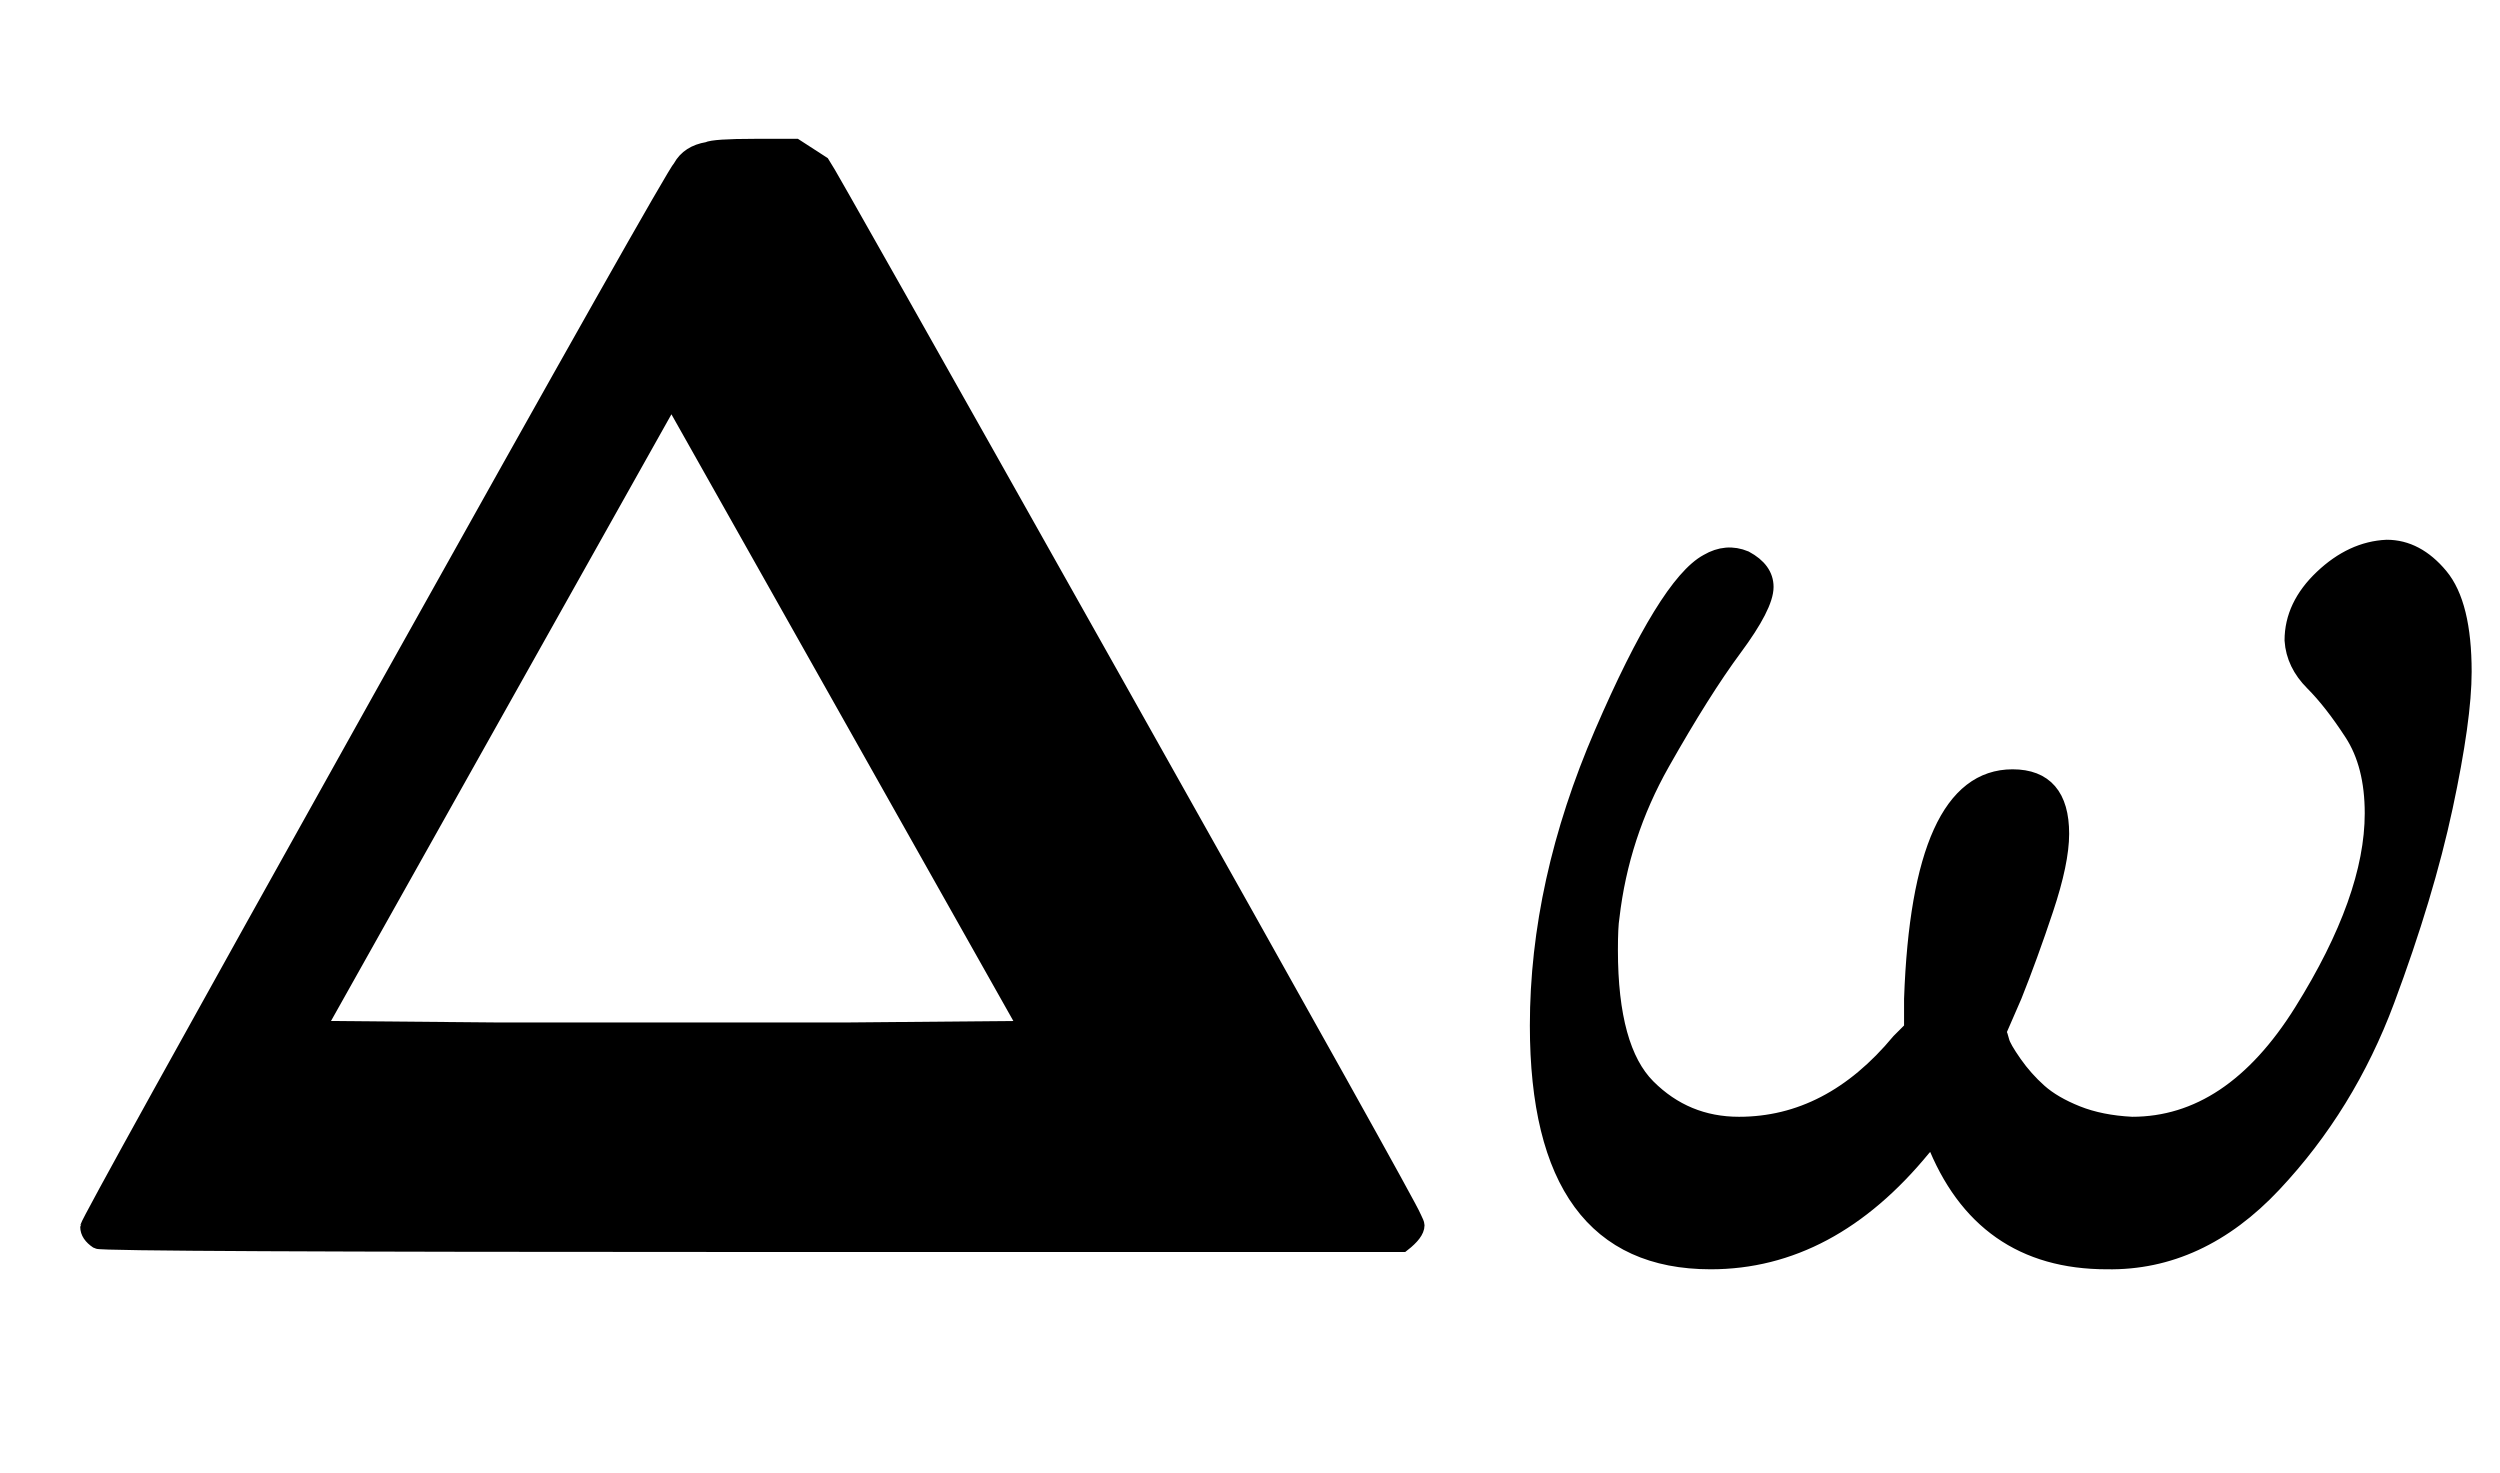
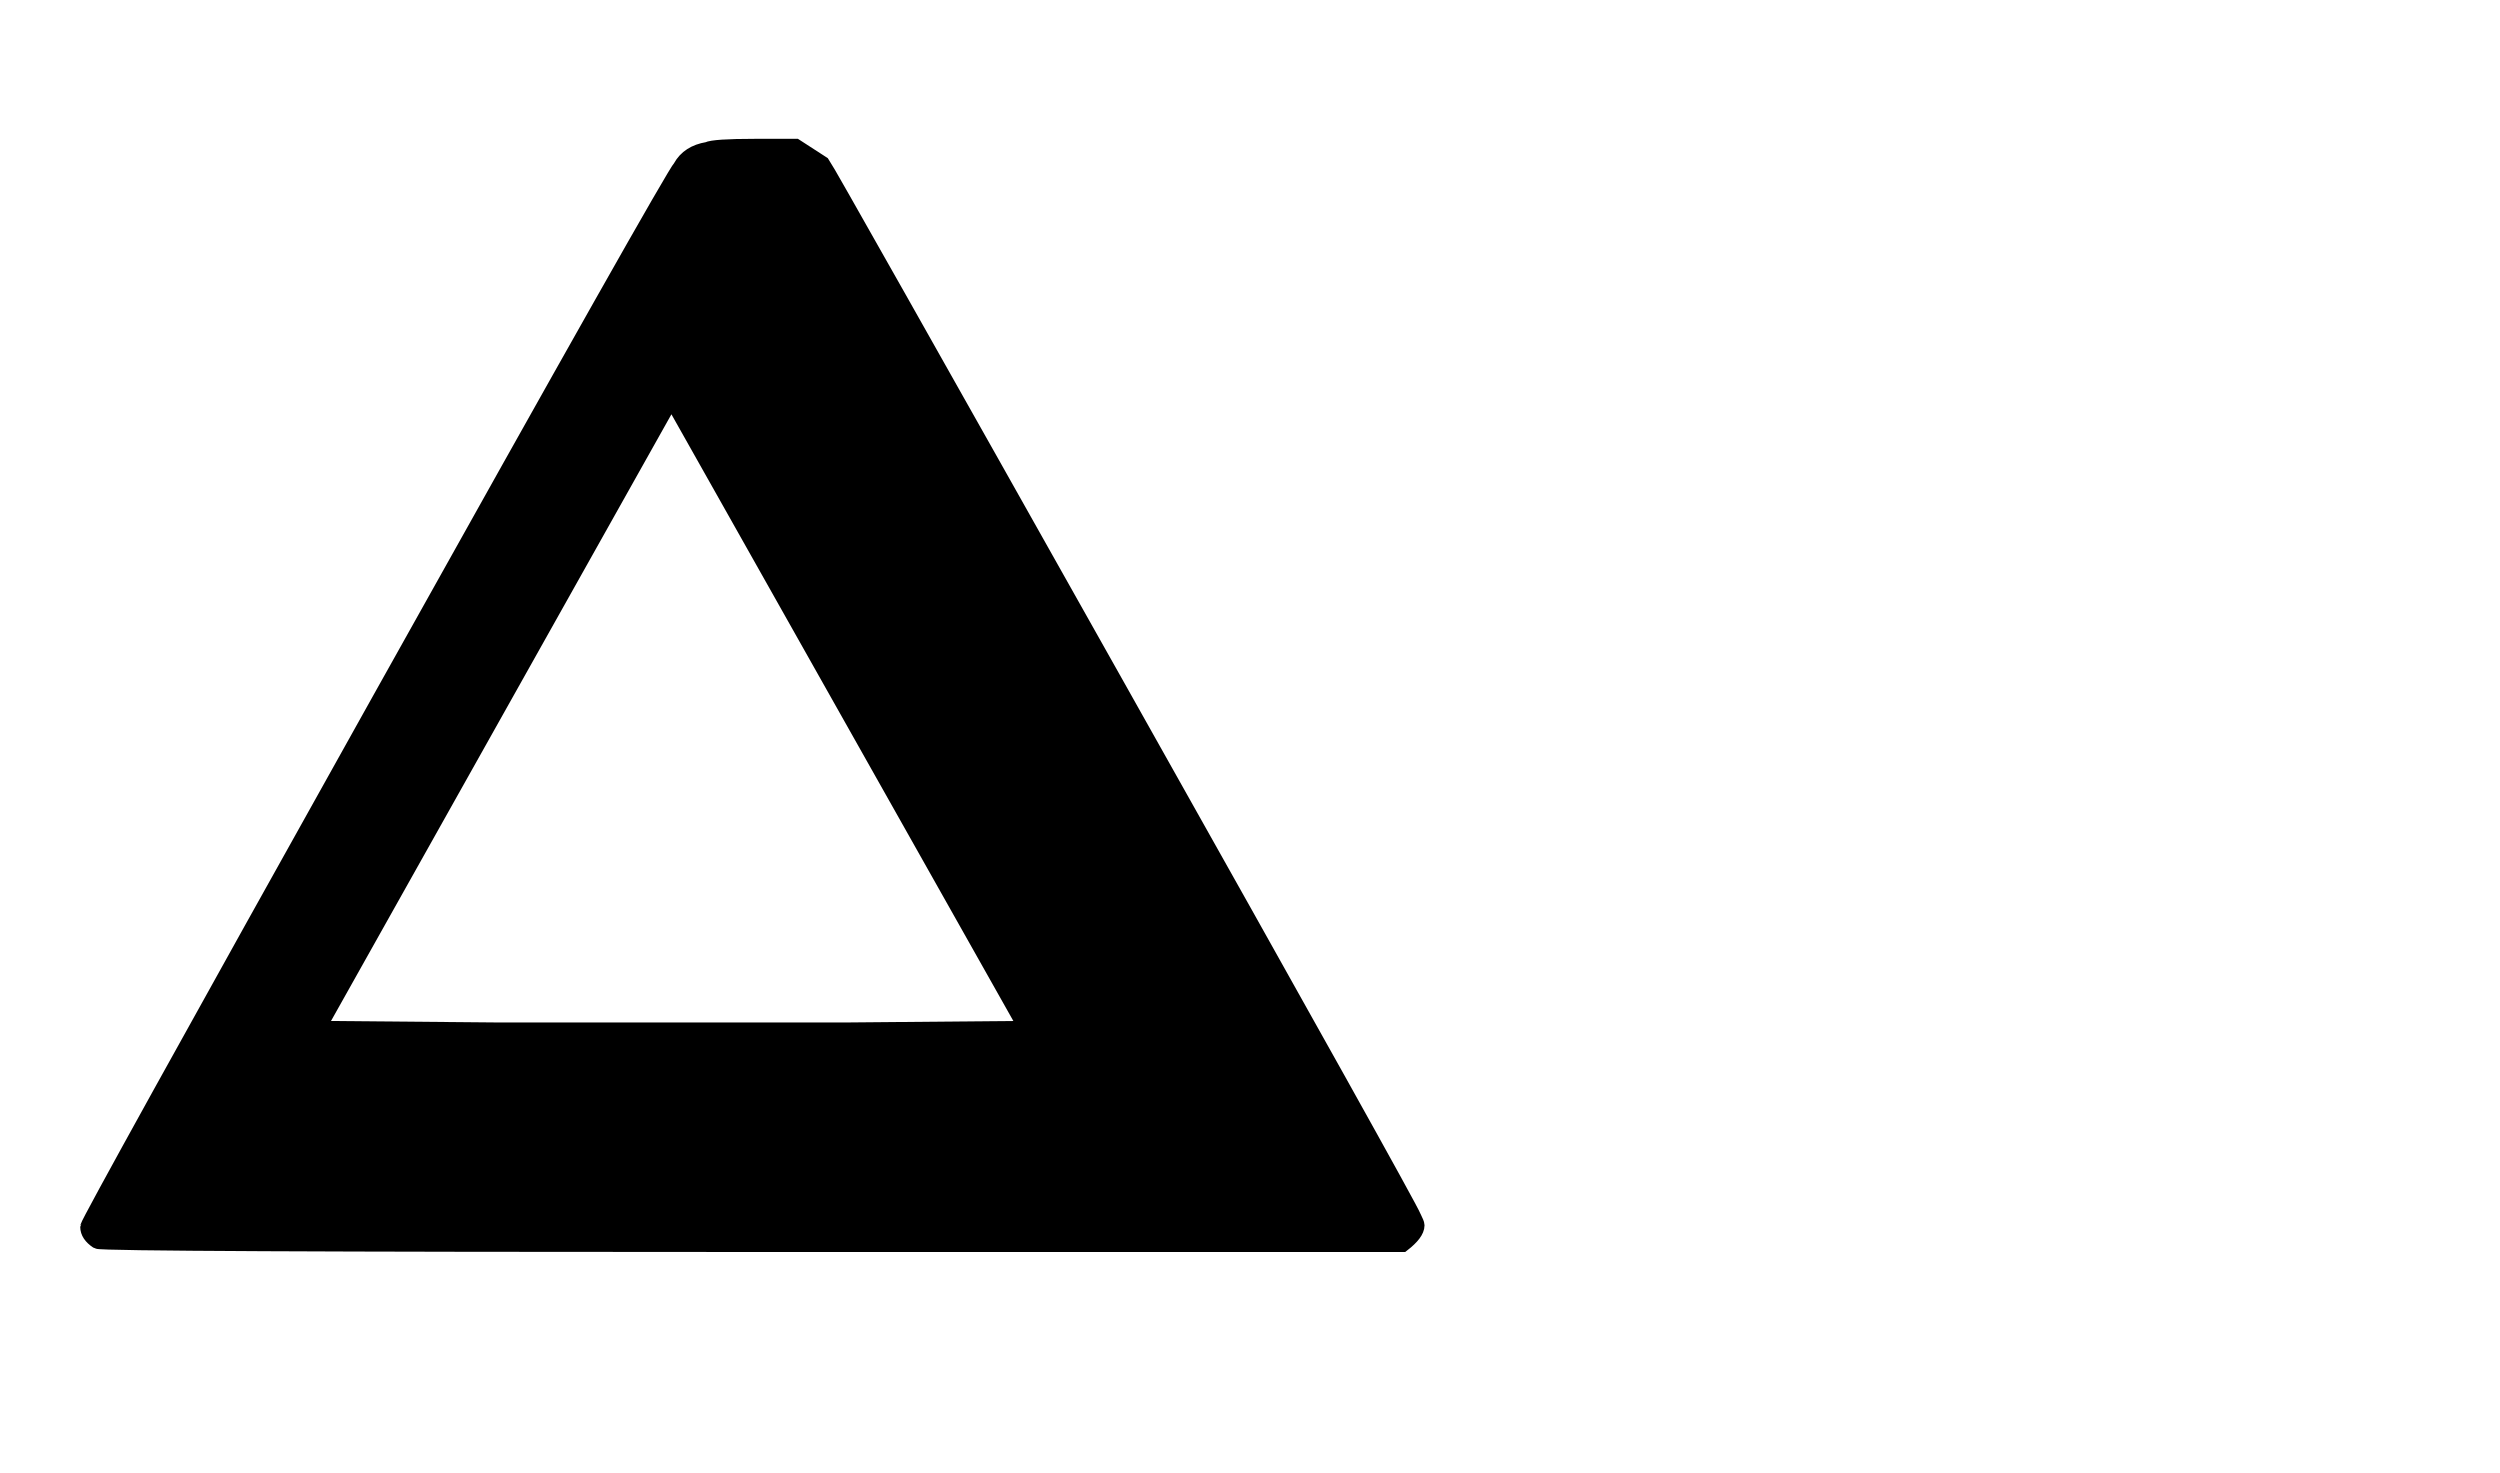
<svg xmlns="http://www.w3.org/2000/svg" xmlns:xlink="http://www.w3.org/1999/xlink" width="3.693ex" height="2.176ex" style="vertical-align: -0.338ex;" viewBox="0 -791.3 1590 936.9">
  <defs>
    <path stroke-width="10" id="E1-MJMAINB-394" d="M901 12Q901 7 892 0H479Q65 0 62 2Q56 6 56 11Q56 14 242 347T433 685Q438 694 450 696Q454 698 480 698H506L523 687Q526 683 711 354T899 17Q901 13 901 12ZM653 137L427 538L202 137L315 136H540L653 137Z" />
-     <path stroke-width="10" id="E1-MJMATHI-3C9" d="M495 384Q495 406 514 424T555 443Q574 443 589 425T604 364Q604 334 592 278T555 155T483 38T377 -11Q297 -11 267 66Q266 68 260 61Q201 -11 125 -11Q15 -11 15 139Q15 230 56 325T123 434Q135 441 147 436Q160 429 160 418Q160 406 140 379T94 306T62 208Q61 202 61 187Q61 124 85 100T143 76Q201 76 245 129L253 137V156Q258 297 317 297Q348 297 348 261Q348 243 338 213T318 158L308 135Q309 133 310 129T318 115T334 97T358 83T393 76Q456 76 501 148T546 274Q546 305 533 325T508 357T495 384Z" />
  </defs>
  <g stroke="currentColor" fill="currentColor" stroke-width="0" transform="matrix(1 0 0 -1 0 0)">
    <use xlink:href="#E1-MJMAINB-394" x="0" y="0" />
    <use xlink:href="#E1-MJMATHI-3C9" x="963" y="0" />
  </g>
</svg>